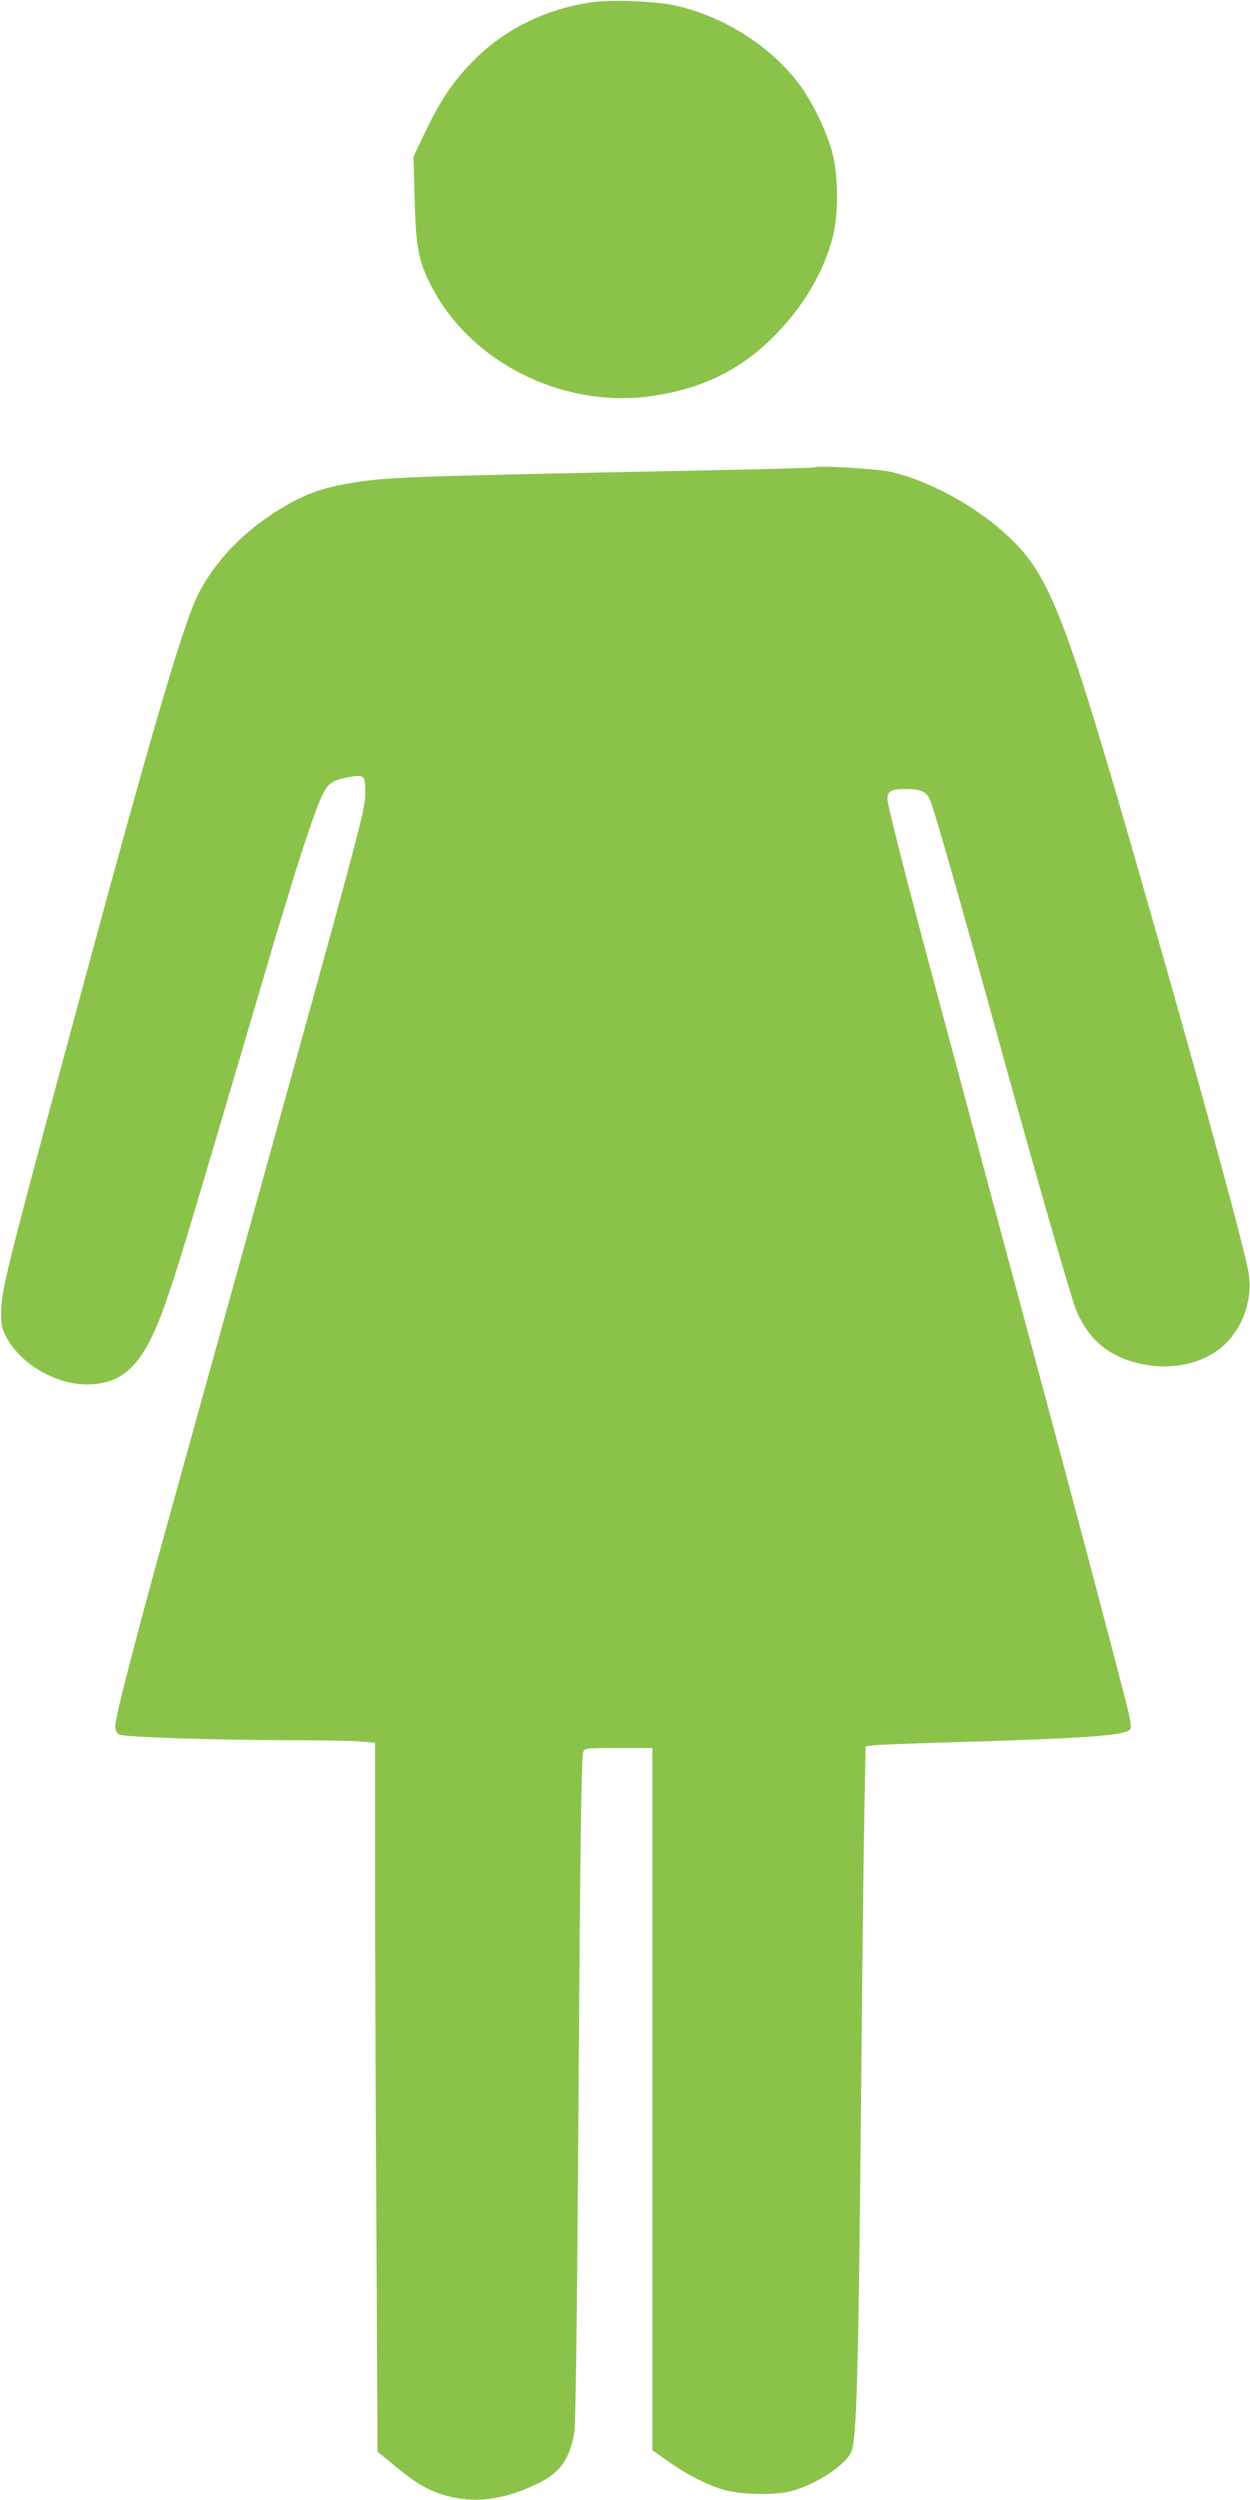
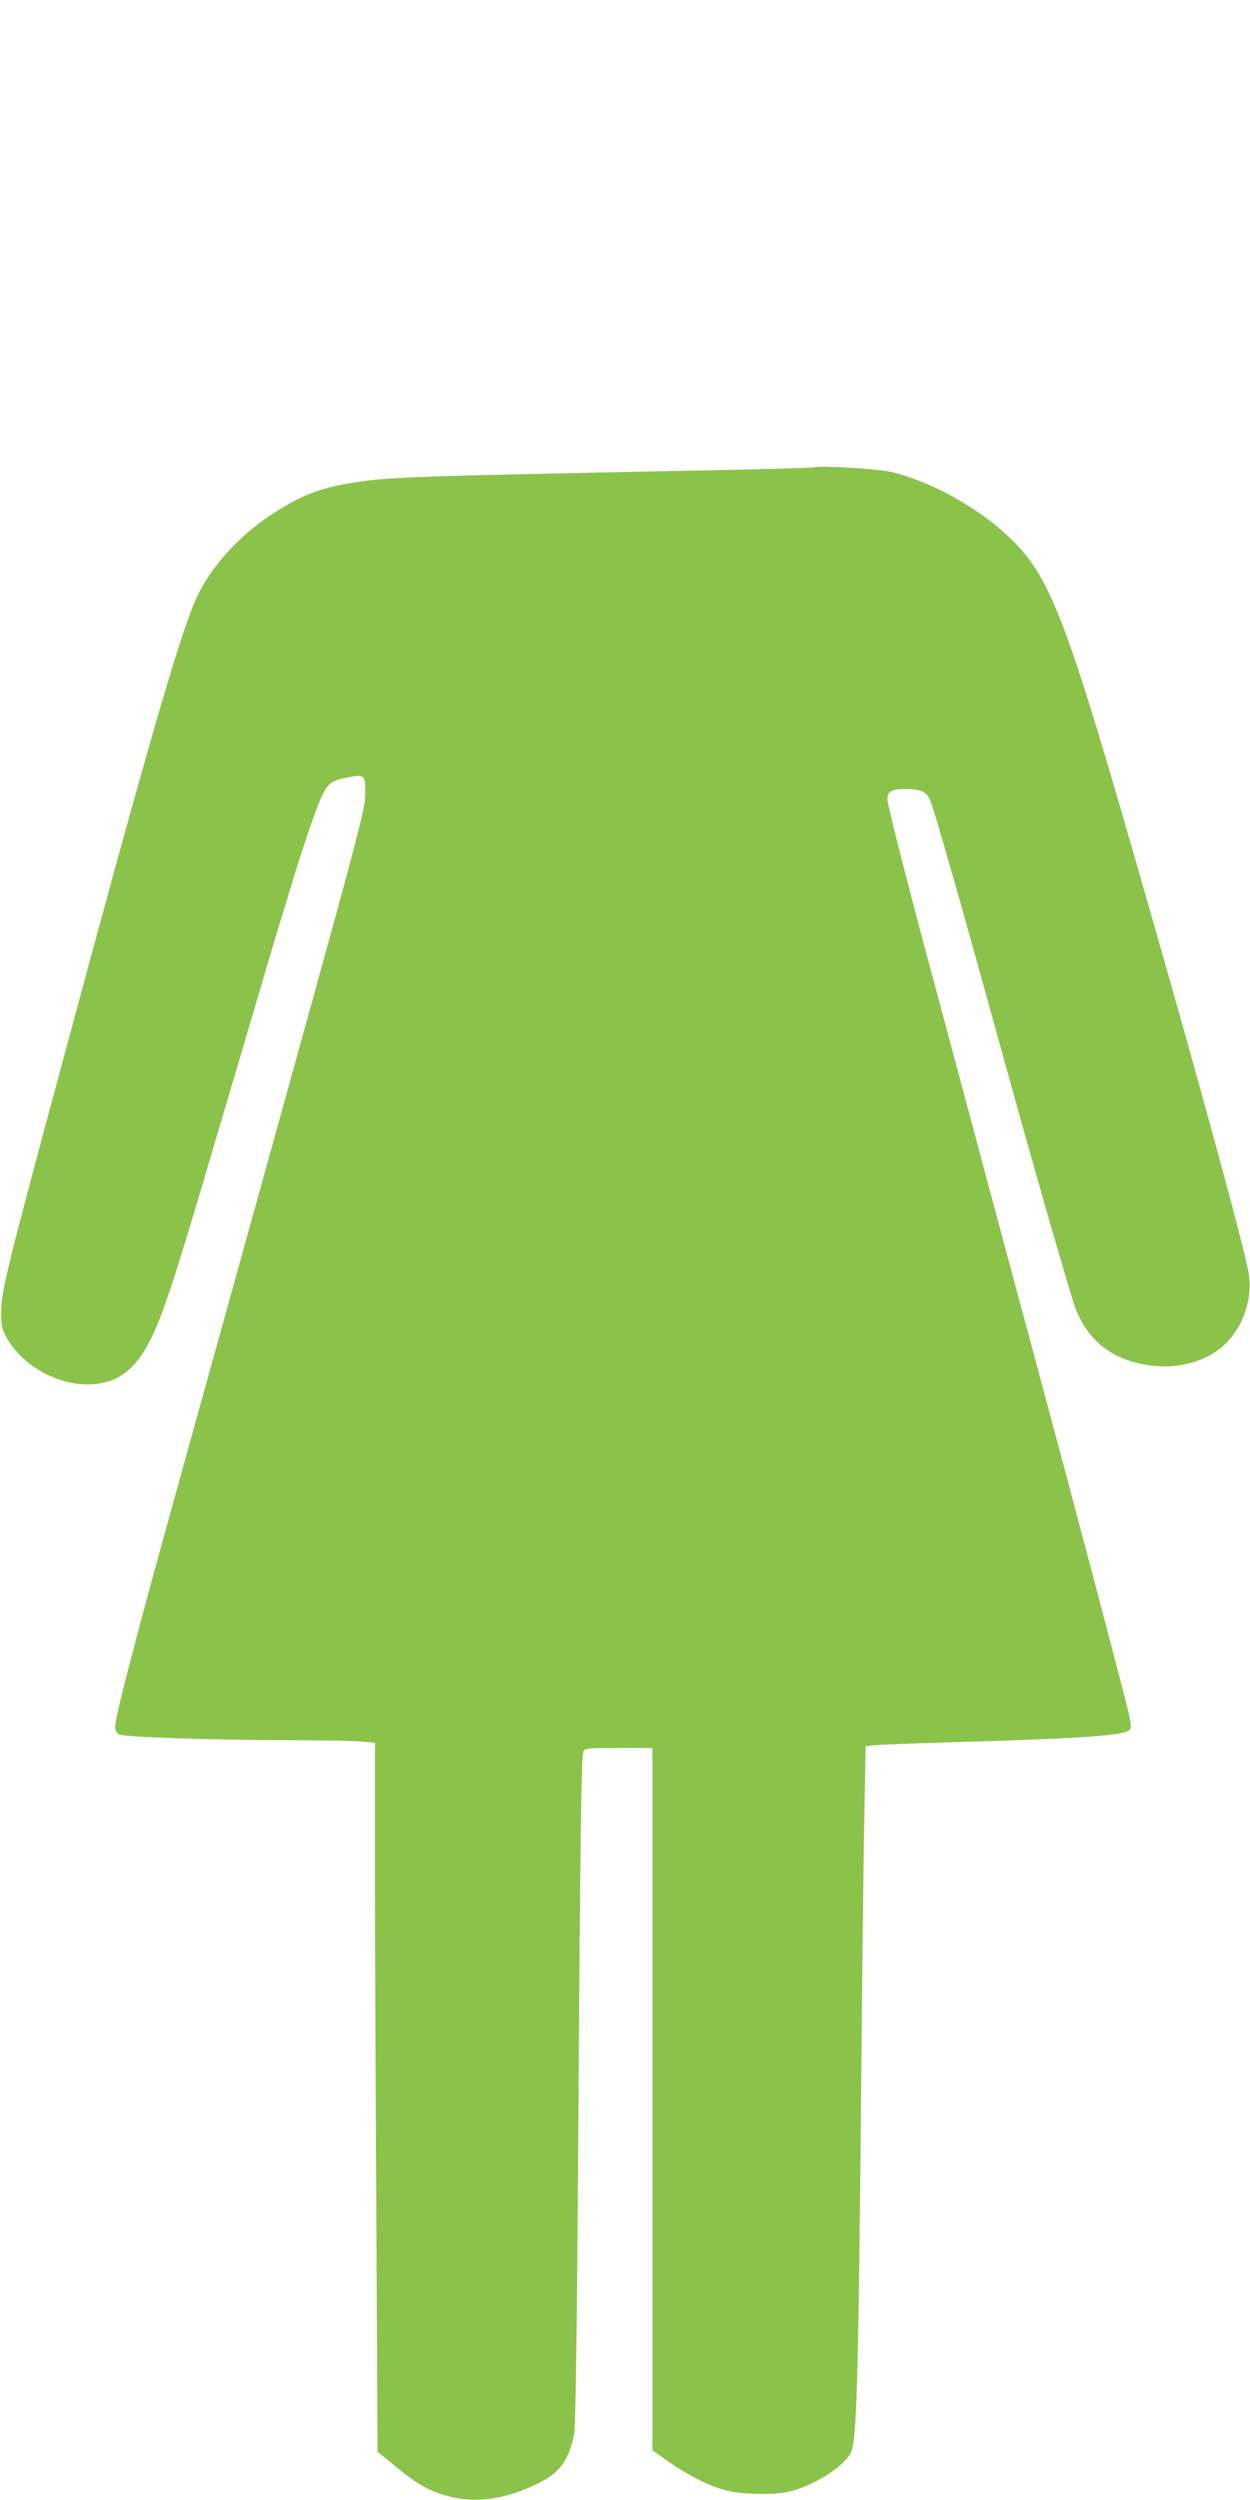
<svg xmlns="http://www.w3.org/2000/svg" version="1.0" width="640pt" height="1280pt" viewBox="0 0 640 1280" preserveAspectRatio="xMidYMid meet">
  <g transform="translate(0,1280) scale(0.1,-0.1)" fill="#8bc34a" stroke="none">
-     <path d="M3035 12789 c-226 -31 -433 -129 -589 -278 -118 -114 -193 -224 -280 -410 l-49 -104 6 -216 c6 -248 20 -320 87 -449 206 -397 689 -631 1147 -557 240 39 421 126 584 282 157 150 272 337 321 523 32 119 31 318 -1 440 -28 107 -105 265 -172 353 -146 192 -383 343 -628 398 -102 23 -324 32 -426 18z" />
    <path d="M4170 10407 c-3 -2 -268 -10 -590 -16 -1541 -31 -1600 -33 -1799 -67 -154 -26 -256 -68 -402 -166 -165 -110 -302 -265 -374 -421 -85 -187 -265 -812 -683 -2367 -283 -1049 -315 -1179 -316 -1285 -1 -68 3 -87 26 -130 79 -150 277 -257 449 -242 169 15 265 123 367 417 58 165 108 331 332 1090 109 371 215 728 234 793 20 64 52 169 71 233 65 213 127 398 158 467 34 76 54 91 139 107 80 16 88 10 88 -63 -1 -111 33 13 -691 -2597 -366 -1318 -393 -1418 -458 -1660 -92 -347 -131 -506 -131 -539 0 -21 7 -34 21 -42 26 -13 471 -28 880 -29 152 0 310 -3 352 -6 l77 -7 0 -627 c0 -345 3 -1161 7 -1815 l6 -1188 96 -78 c111 -93 183 -131 288 -155 133 -29 272 -8 428 66 120 57 168 121 195 260 7 36 14 540 20 1425 10 1554 16 2030 26 2062 6 23 9 23 180 23 l174 0 0 -1797 0 -1798 82 -58 c108 -76 226 -134 313 -152 83 -17 223 -19 297 -4 124 26 285 126 324 200 31 61 39 356 54 1954 5 561 12 1165 16 1342 l6 322 42 5 c22 3 208 10 411 16 660 19 879 34 901 65 9 12 2 51 -28 168 -70 273 -255 971 -408 1542 -83 308 -211 785 -285 1060 -73 275 -193 721 -265 990 -135 500 -243 921 -254 987 -9 53 10 68 89 68 81 0 110 -13 128 -59 26 -66 156 -522 372 -1306 168 -609 344 -1221 372 -1295 66 -169 191 -265 381 -291 142 -20 286 19 377 102 101 93 151 241 127 377 -23 130 -254 980 -529 1937 -418 1460 -488 1639 -723 1849 -159 143 -393 268 -579 310 -69 16 -380 34 -391 23z" />
  </g>
</svg>